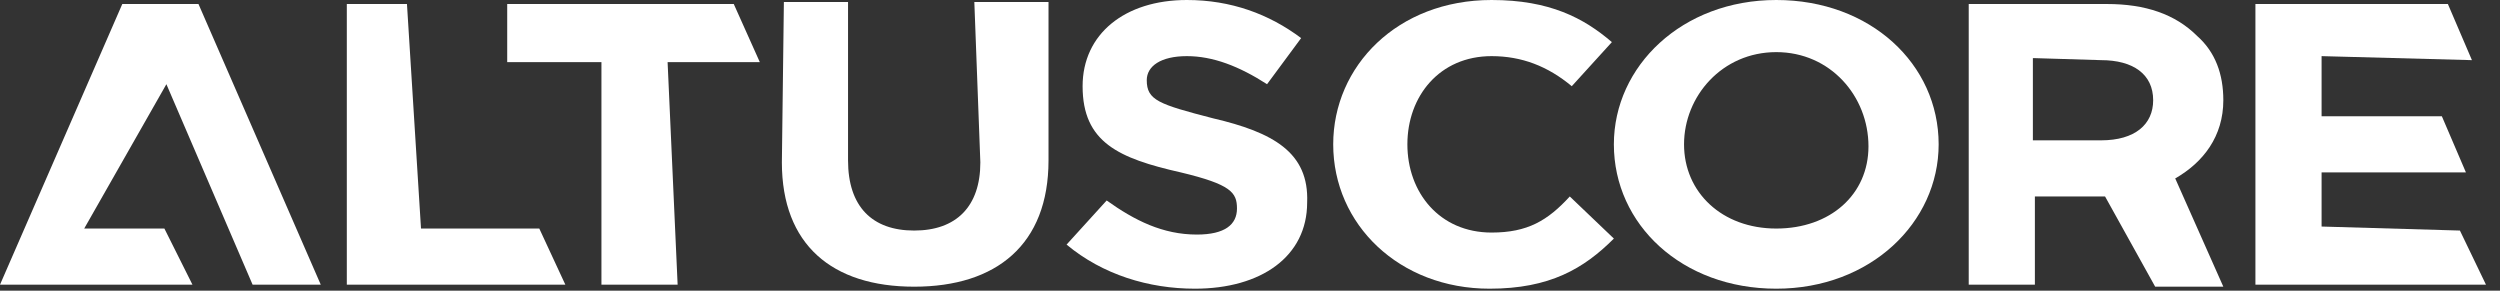
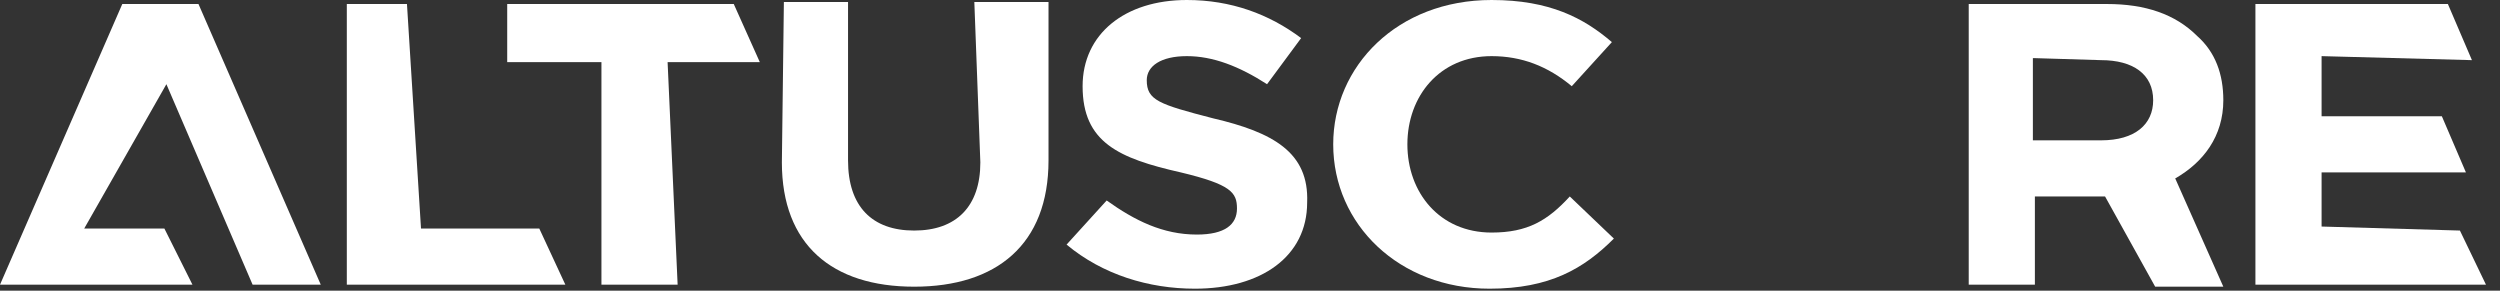
<svg xmlns="http://www.w3.org/2000/svg" fill="none" version="1.1" width="172" height="20" viewBox="0 0 172 20">
  <rect x="0" y="0" width="172" height="20" fill="#333333" stroke="none" />
  <defs>
    <clipPath id="master_svg0_206_99687">
      <rect x="0" y="0" width="172" height="20" rx="0" />
    </clipPath>
  </defs>
  <g clip-path="url(#master_svg0_206_99687)">
    <g>
      <g>
        <path d="M67.448,11.172C67.448,14.207,65.793,15.862,62.896,15.862C60,15.862,58.345,14.207,58.345,11.035L58.345,0.138L53.931,0.138L53.793,11.172C53.793,16.828,57.241,19.724,62.896,19.724C68.552,19.724,72.138,16.828,72.138,11.035L72.138,0.138L67.034,0.138L67.448,11.172Z" fill="#FFFFFF" fill-opacity="1" />
      </g>
      <g>
        <path d="M83.449,8.138C79.725,7.172,78.897,6.897,78.897,5.517C78.897,4.552,79.863,3.862,81.656,3.862C83.449,3.862,85.242,4.552,87.173,5.793L89.518,2.621C87.311,0.966,84.69,0,81.656,0C77.38,0,74.483,2.345,74.483,5.931C74.483,9.793,76.966,10.897,81.242,11.862C84.69,12.69,85.104,13.241,85.104,14.345C85.104,15.448,84.276,16.138,82.345,16.138C80.001,16.138,78.07,15.172,76.139,13.793L73.38,16.828C75.863,18.897,79.035,19.862,82.207,19.862C86.759,19.862,89.932,17.655,89.932,13.931C90.07,10.483,87.587,9.103,83.449,8.138Z" fill="#FFFFFF" fill-opacity="1" />
      </g>
      <g>
        <path d="M102.621,16C99.035,16,96.828,13.241,96.828,9.931C96.828,6.621,99.035,3.862,102.621,3.862C104.69,3.862,106.483,4.552,108.138,5.931L110.897,2.897C108.966,1.241,106.621,0,102.621,0C96.138,0,91.725,4.552,91.725,9.931C91.725,15.448,96.276,19.862,102.483,19.862C106.621,19.862,108.966,18.483,111.035,16.414L108.001,13.517C106.483,15.172,105.104,16,102.621,16Z" fill="#FFFFFF" fill-opacity="1" />
      </g>
      <g>
-         <path d="M122.207,0C115.724,0,111.034,4.552,111.034,9.931C111.034,15.448,115.724,19.862,122.207,19.862C128.689,19.862,133.379,15.31,133.379,9.931C133.379,4.414,128.689,0,122.207,0ZM128.551,10.069C128.551,13.379,125.931,15.724,122.207,15.724C118.482,15.724,115.862,13.241,115.862,9.931C115.862,6.621,118.482,3.586,122.207,3.586C125.931,3.586,128.551,6.621,128.551,10.069Z" fill="#FFFFFF" fill-opacity="1" />
-       </g>
+         </g>
      <g>
        <path d="M144.965,0.276L135.448,0.276L135.448,19.586L140,19.586L140,13.517L144.828,13.517L148.276,19.724L152.965,19.724L149.655,12.276C151.586,11.172,152.965,9.379,152.965,6.896C152.965,5.103,152.414,3.586,151.172,2.483C149.655,0.965,147.586,0.276,144.965,0.276ZM140,4L144.552,4.138C146.759,4.138,148.138,5.103,148.138,6.896C148.138,8.552,146.897,9.655,144.552,9.655L139.862,9.655L139.862,4L140,4Z" fill="#FFFFFF" fill-opacity="1" />
      </g>
      <g>
        <path d="M169.242,15.862L159.725,15.586L159.725,11.862L169.656,11.862L168,8L159.725,8L159.725,3.862L170.069,4.138L168.414,0.276L155.173,0.276L155.173,19.586L171.035,19.586L169.242,15.862Z" fill="#FFFFFF" fill-opacity="1" />
      </g>
      <g>
        <path d="M50.483,0.276L34.896,0.276L34.896,4.276L41.379,4.276L41.379,19.586L46.621,19.586L45.931,4.276L52.276,4.276L50.483,0.276Z" fill="#FFFFFF" fill-opacity="1" />
      </g>
      <g>
        <path d="M28.965,15.724L27.999,0.276L23.861,0.276L23.861,19.586L38.896,19.586L37.103,15.724L28.965,15.724Z" fill="#FFFFFF" fill-opacity="1" />
      </g>
      <g>
        <path d="M8.414,0.276L0,19.586L0.69,19.586L13.103,19.586L13.241,19.586L11.31,15.724L5.793,15.724L11.448,5.793L17.379,19.586L22.069,19.586L13.655,0.276L8.414,0.276Z" fill="#FFFFFF" fill-opacity="1" />
      </g>
    </g>
  </g>
</svg>